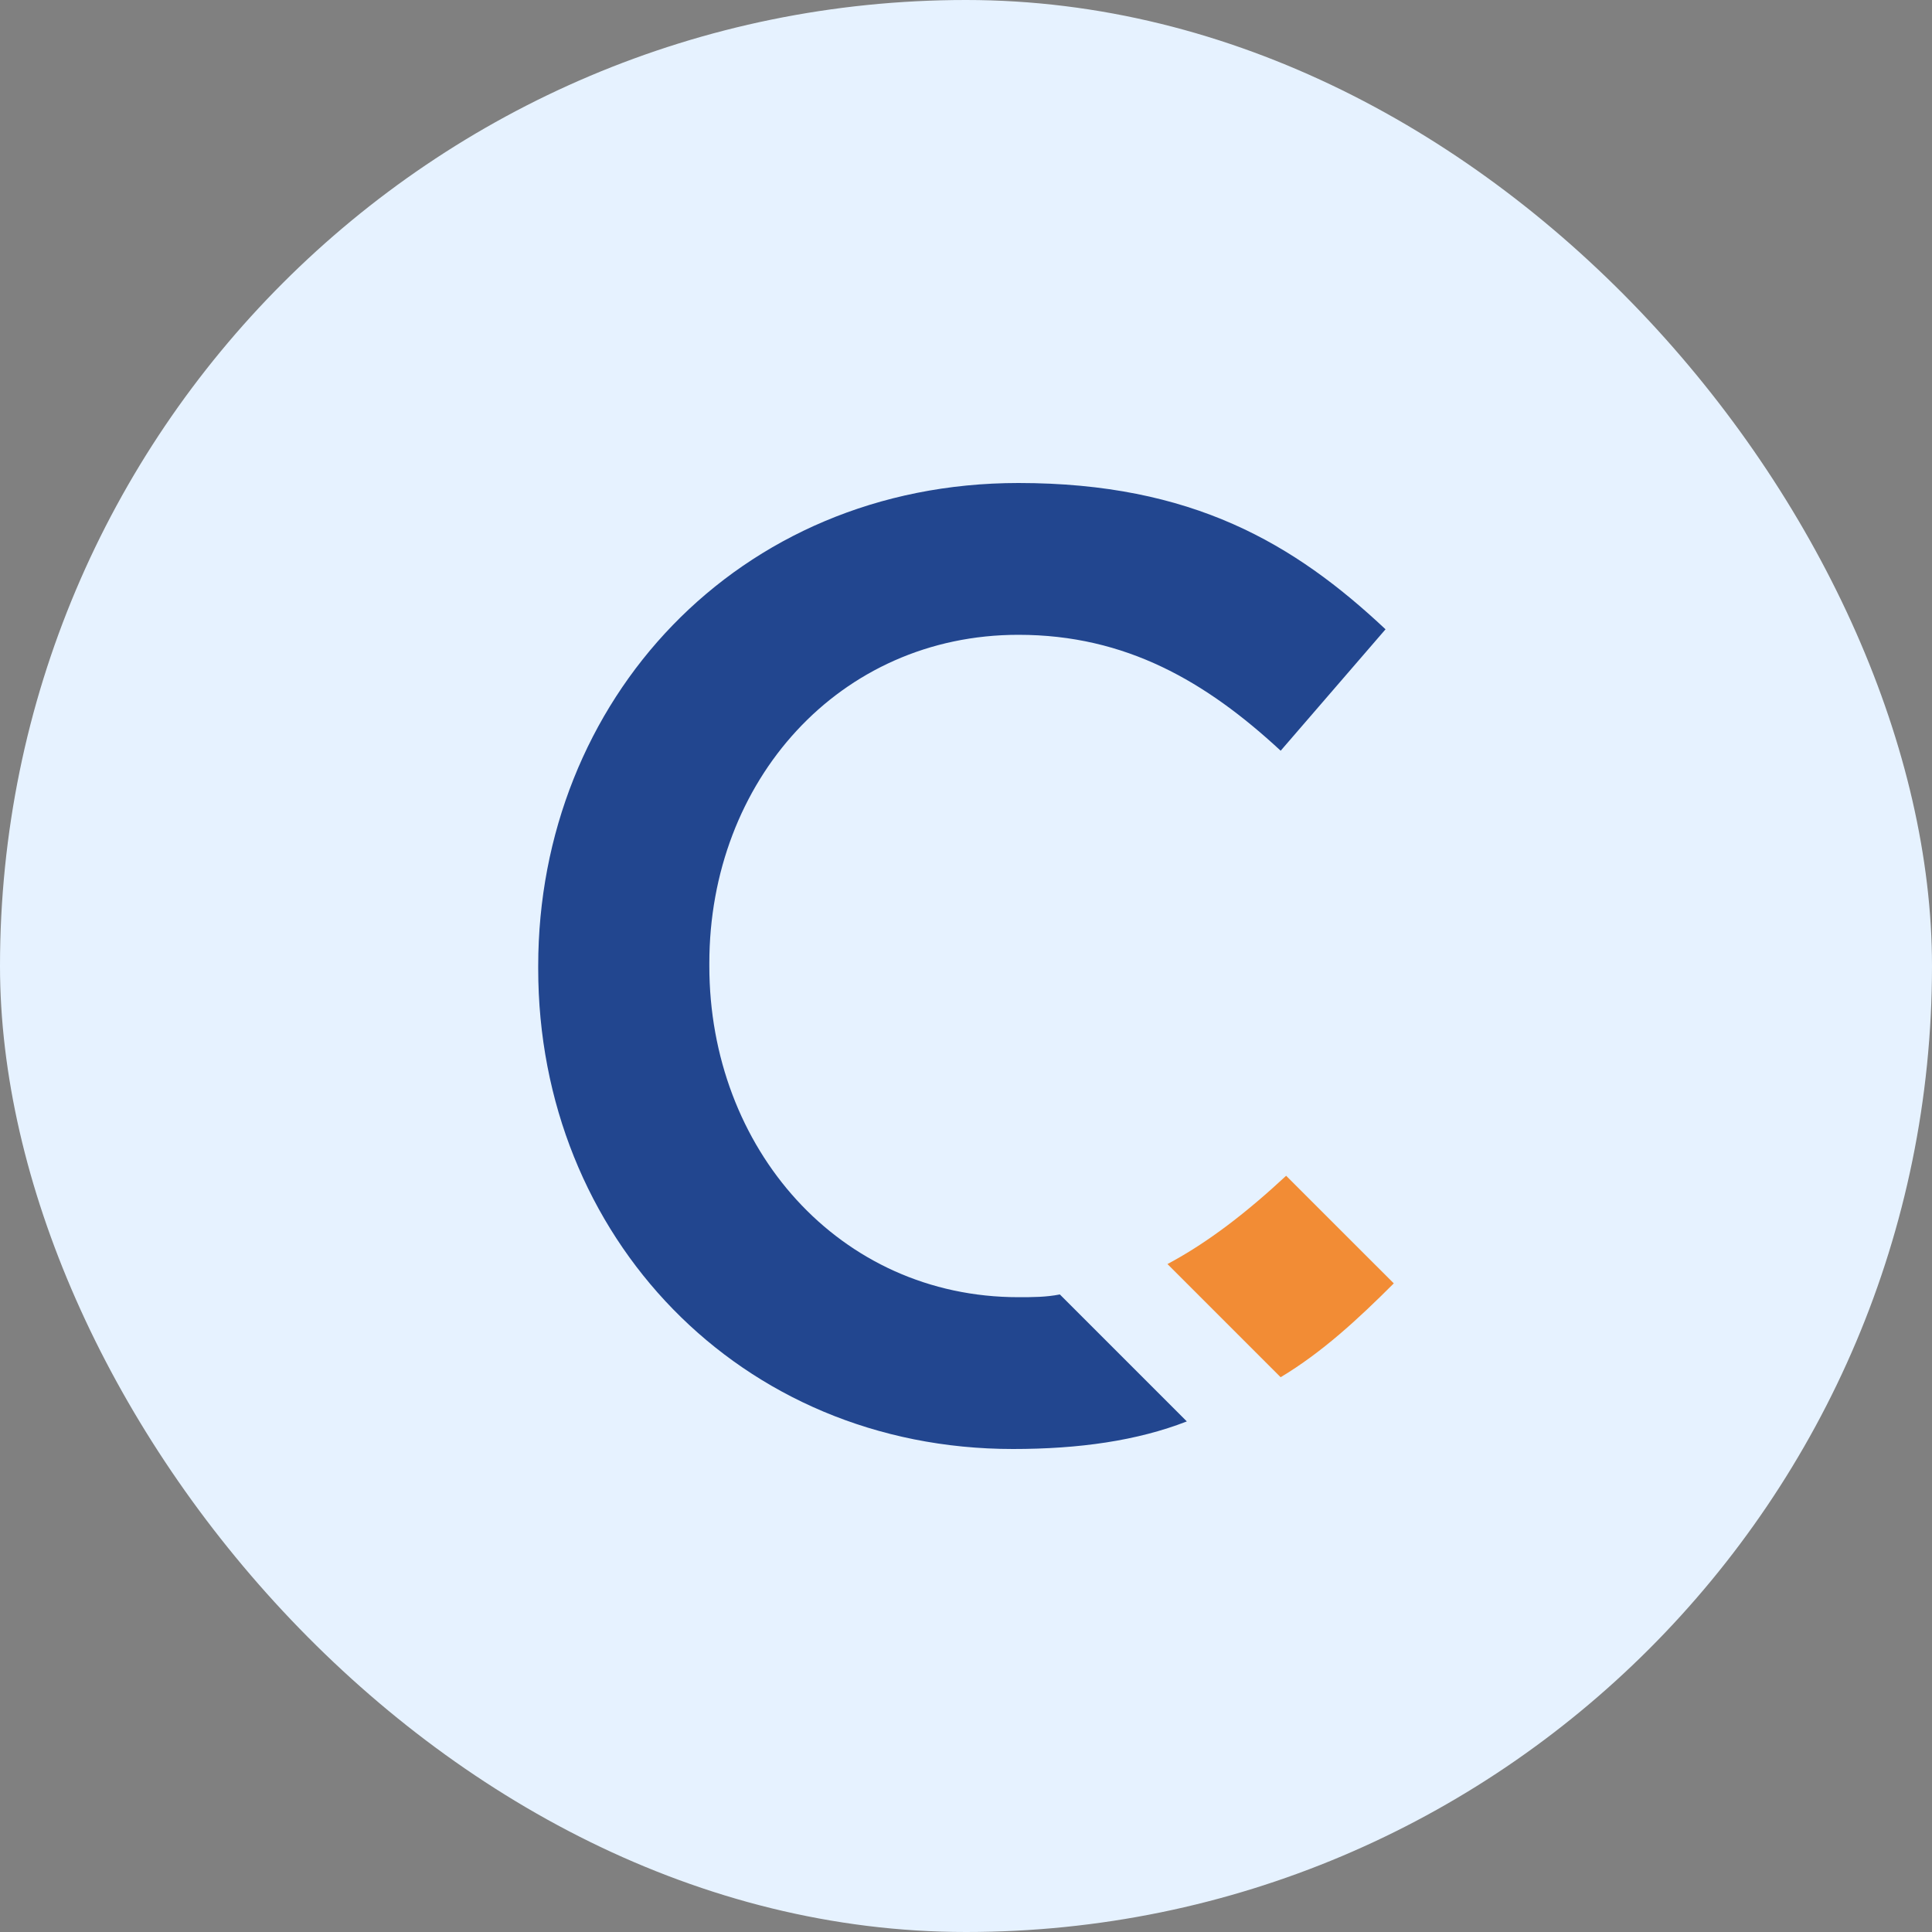
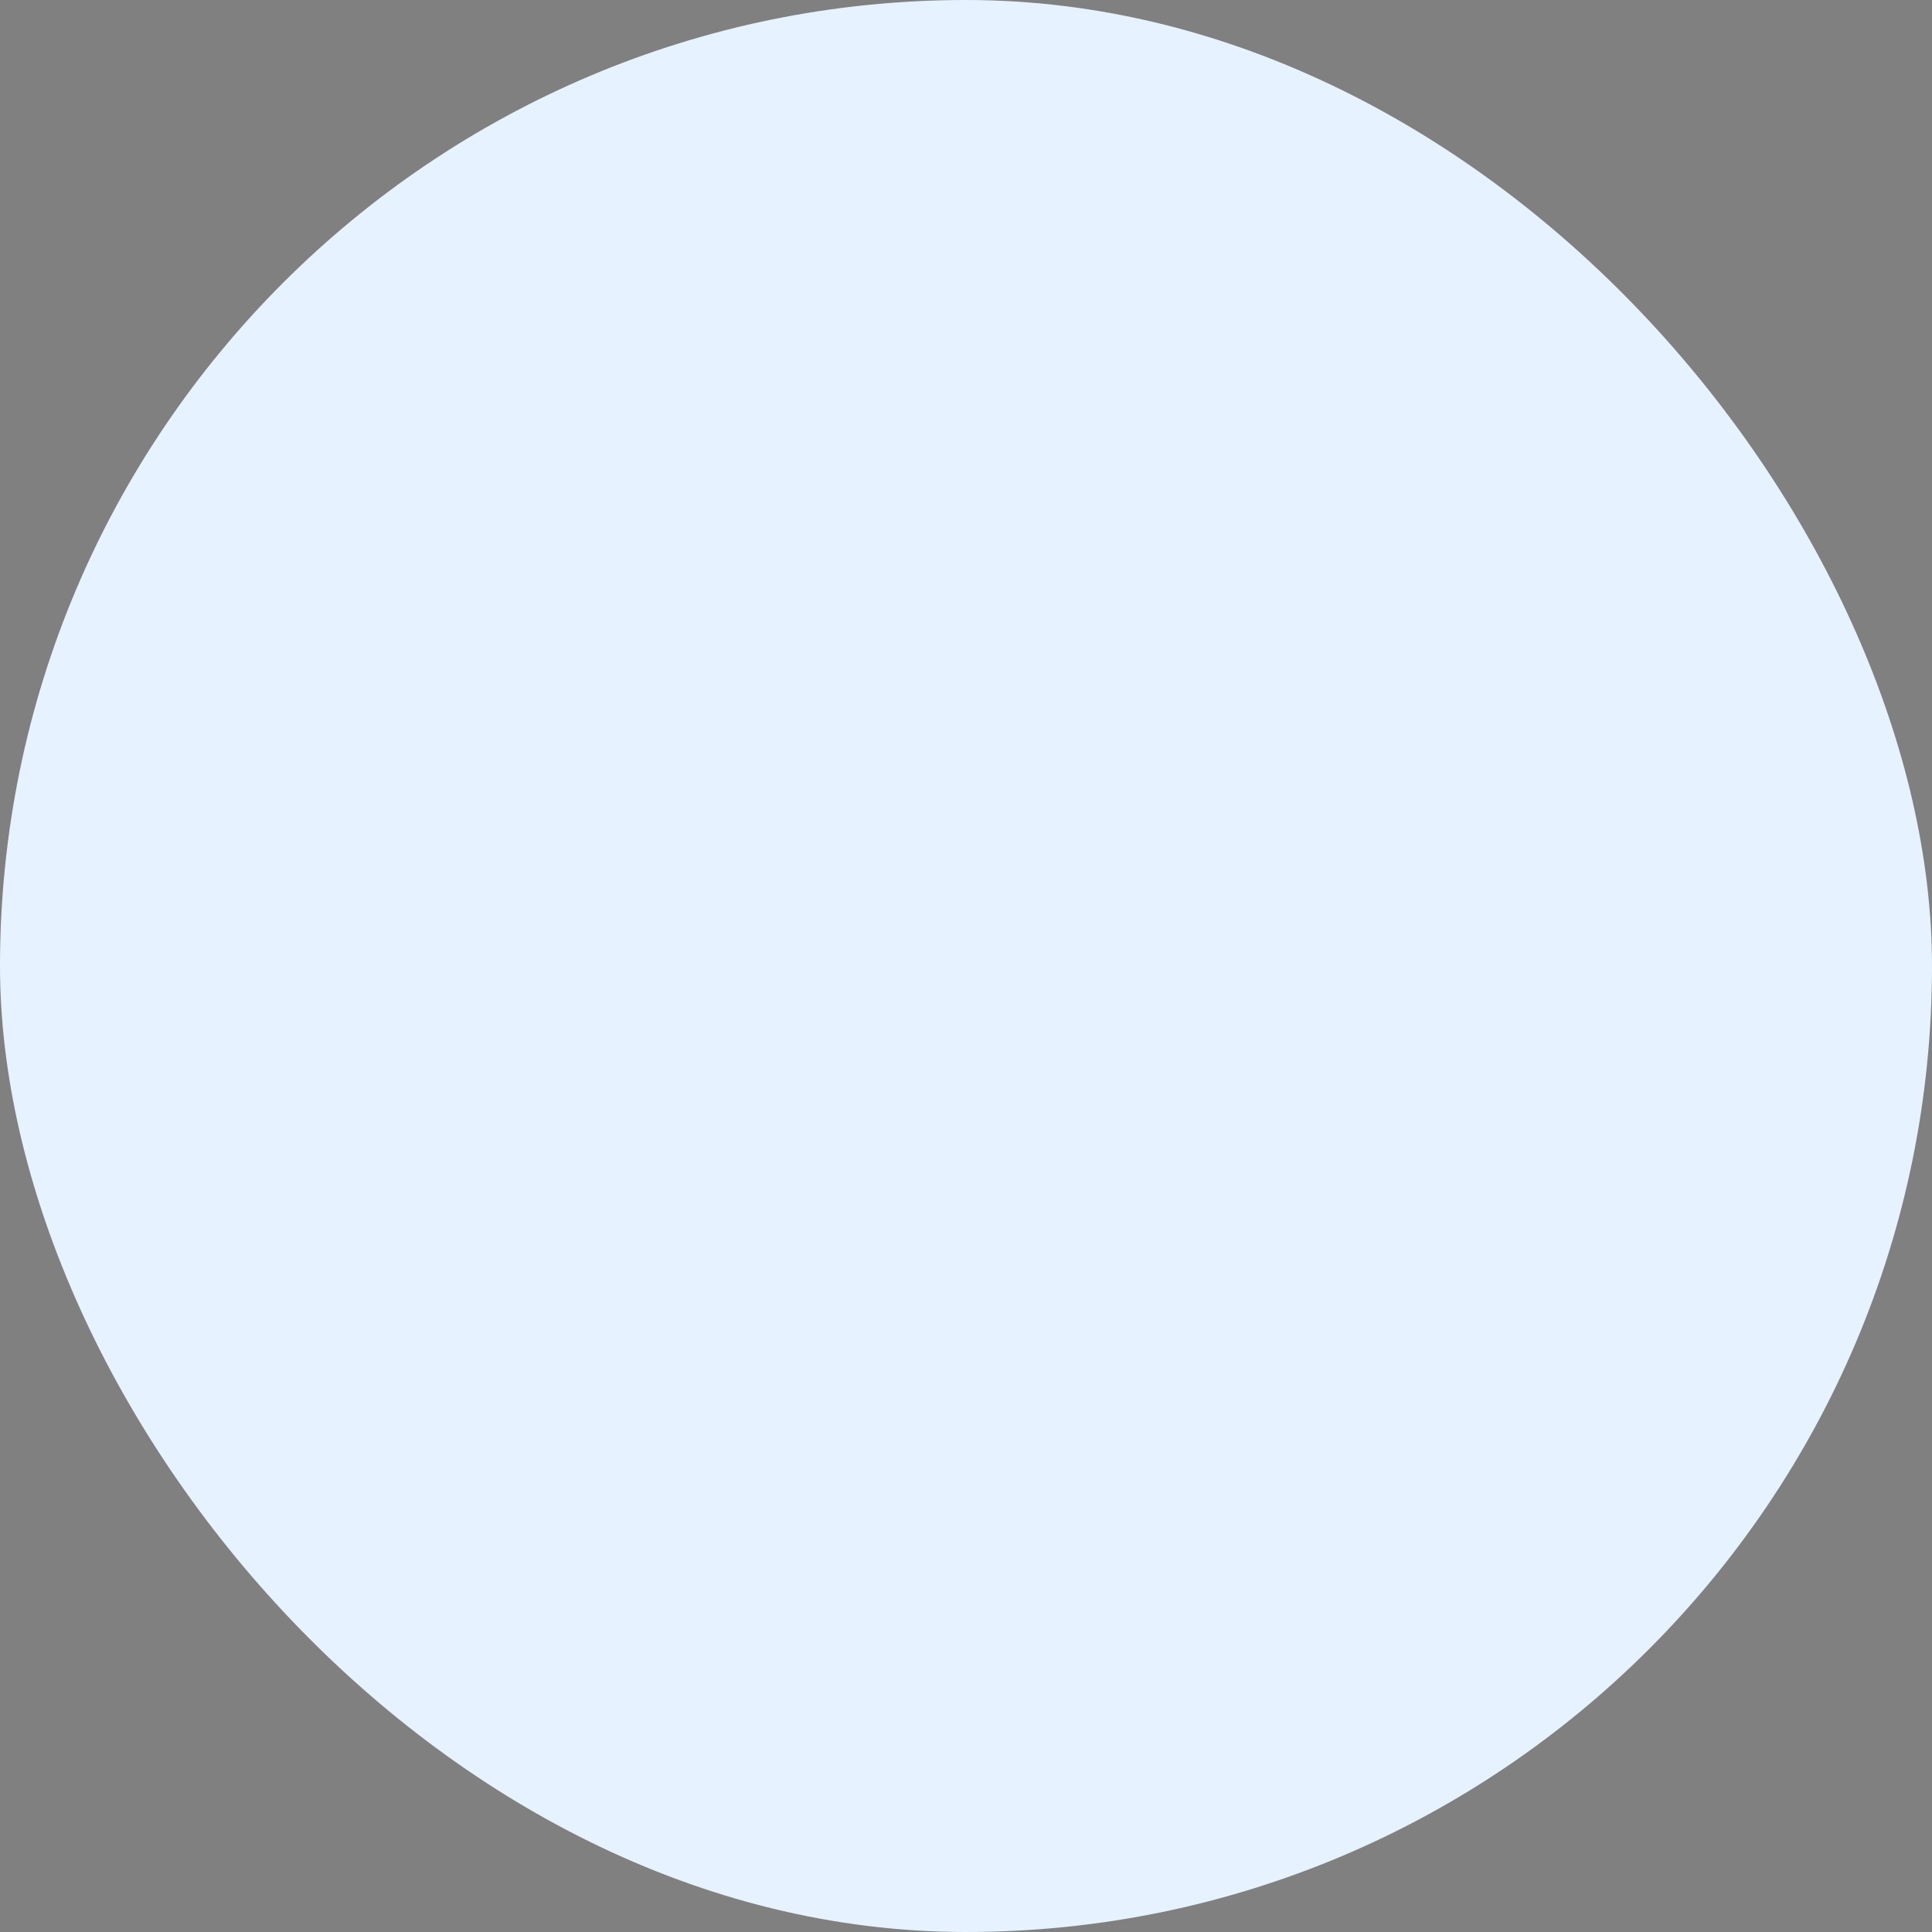
<svg xmlns="http://www.w3.org/2000/svg" width="40" height="40" viewBox="0 0 40 40" fill="none">
  <rect x="0" y="0" width="40" height="40" fill="#808080" stroke="none" />
  <rect width="40" height="40" rx="20" fill="#E6F2FF" />
-   <path d="M21.943 26.8C21.657 26.857 21.372 26.857 21.086 26.857C17.372 26.857 14.686 23.771 14.686 20V19.943C14.686 16.171 17.372 13.143 21.086 13.143C23.314 13.143 24.972 14.114 26.515 15.543L28.686 13.029C26.8 11.257 24.686 10 21.086 10C15.257 10 11.143 14.514 11.143 20V20.057C11.143 25.6 15.315 30 20.972 30C22.343 30 23.543 29.829 24.572 29.429L21.943 26.8Z" fill="#22468F" />
-   <path d="M26.628 24.343C25.828 25.086 25.028 25.714 24.171 26.171L26.514 28.514C27.371 28 28.114 27.314 28.857 26.571L26.628 24.343Z" fill="#F28C35" />
</svg>